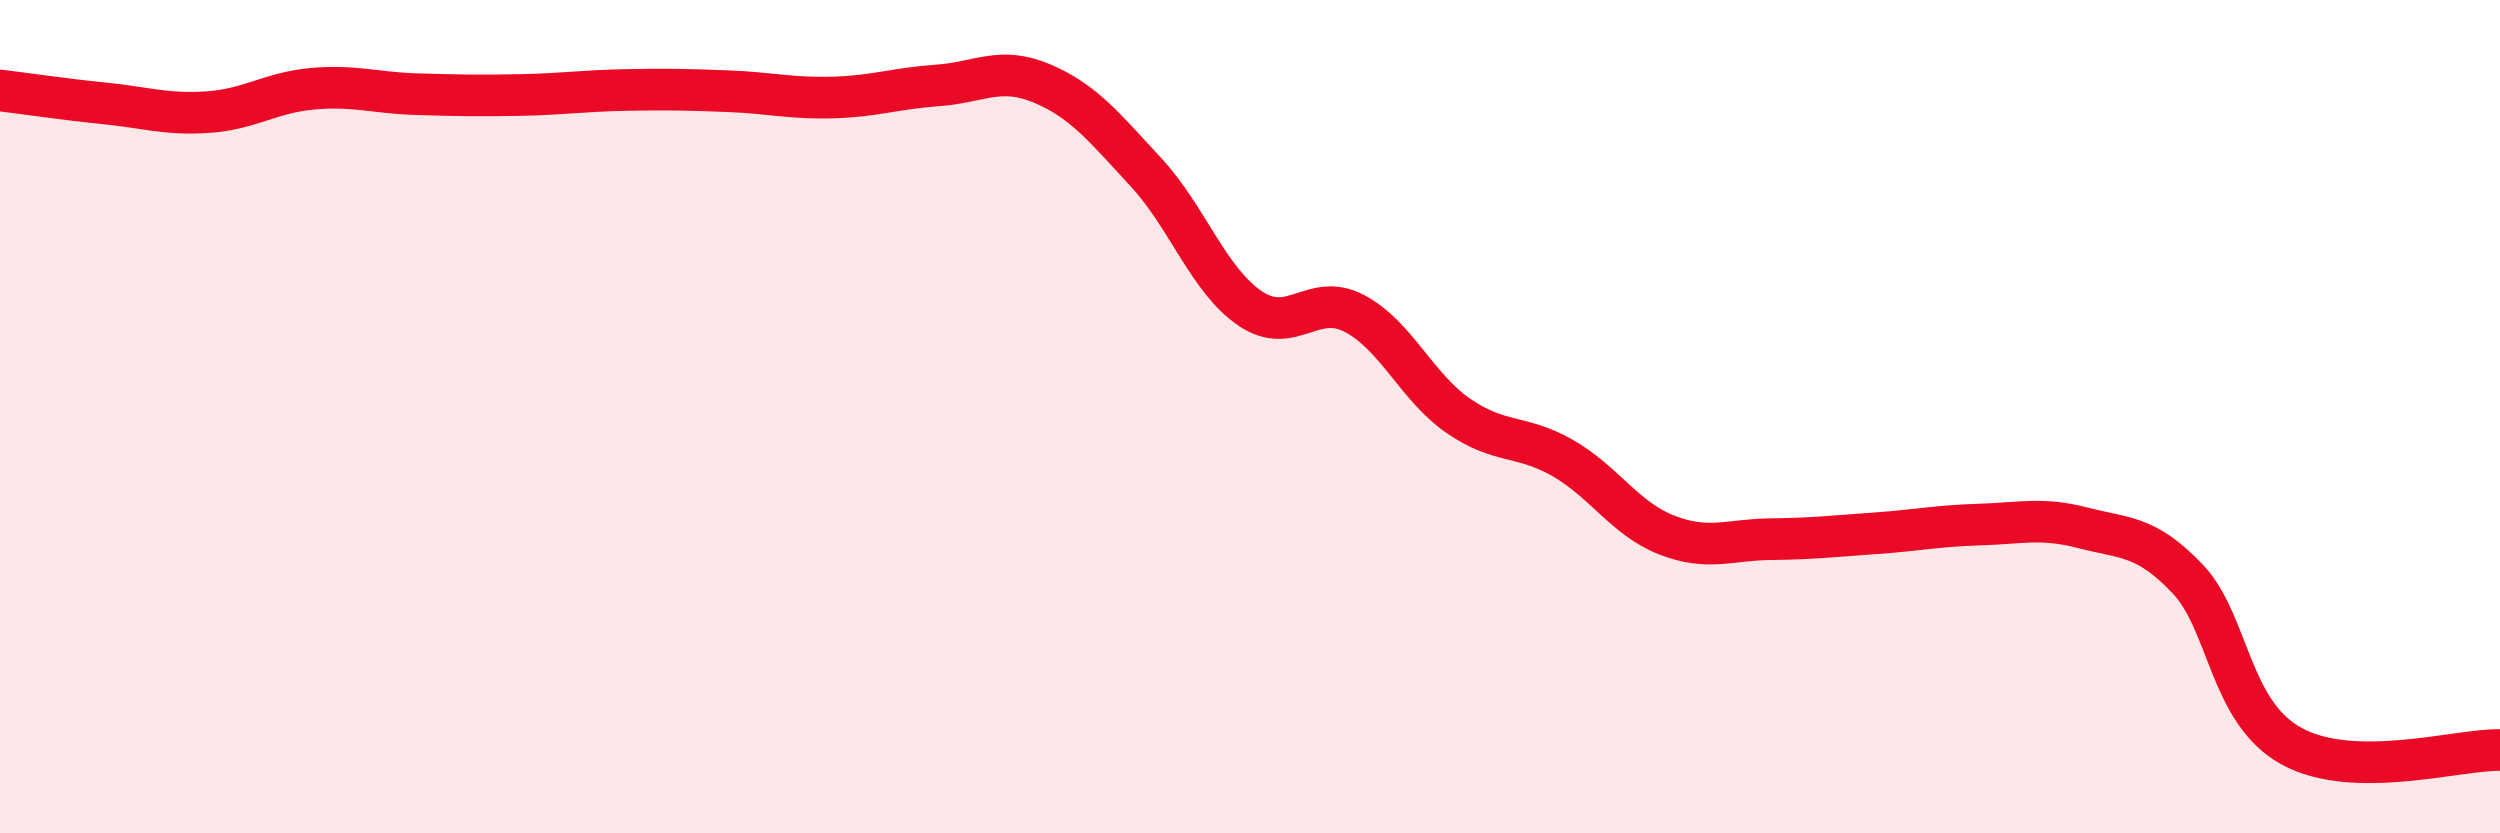
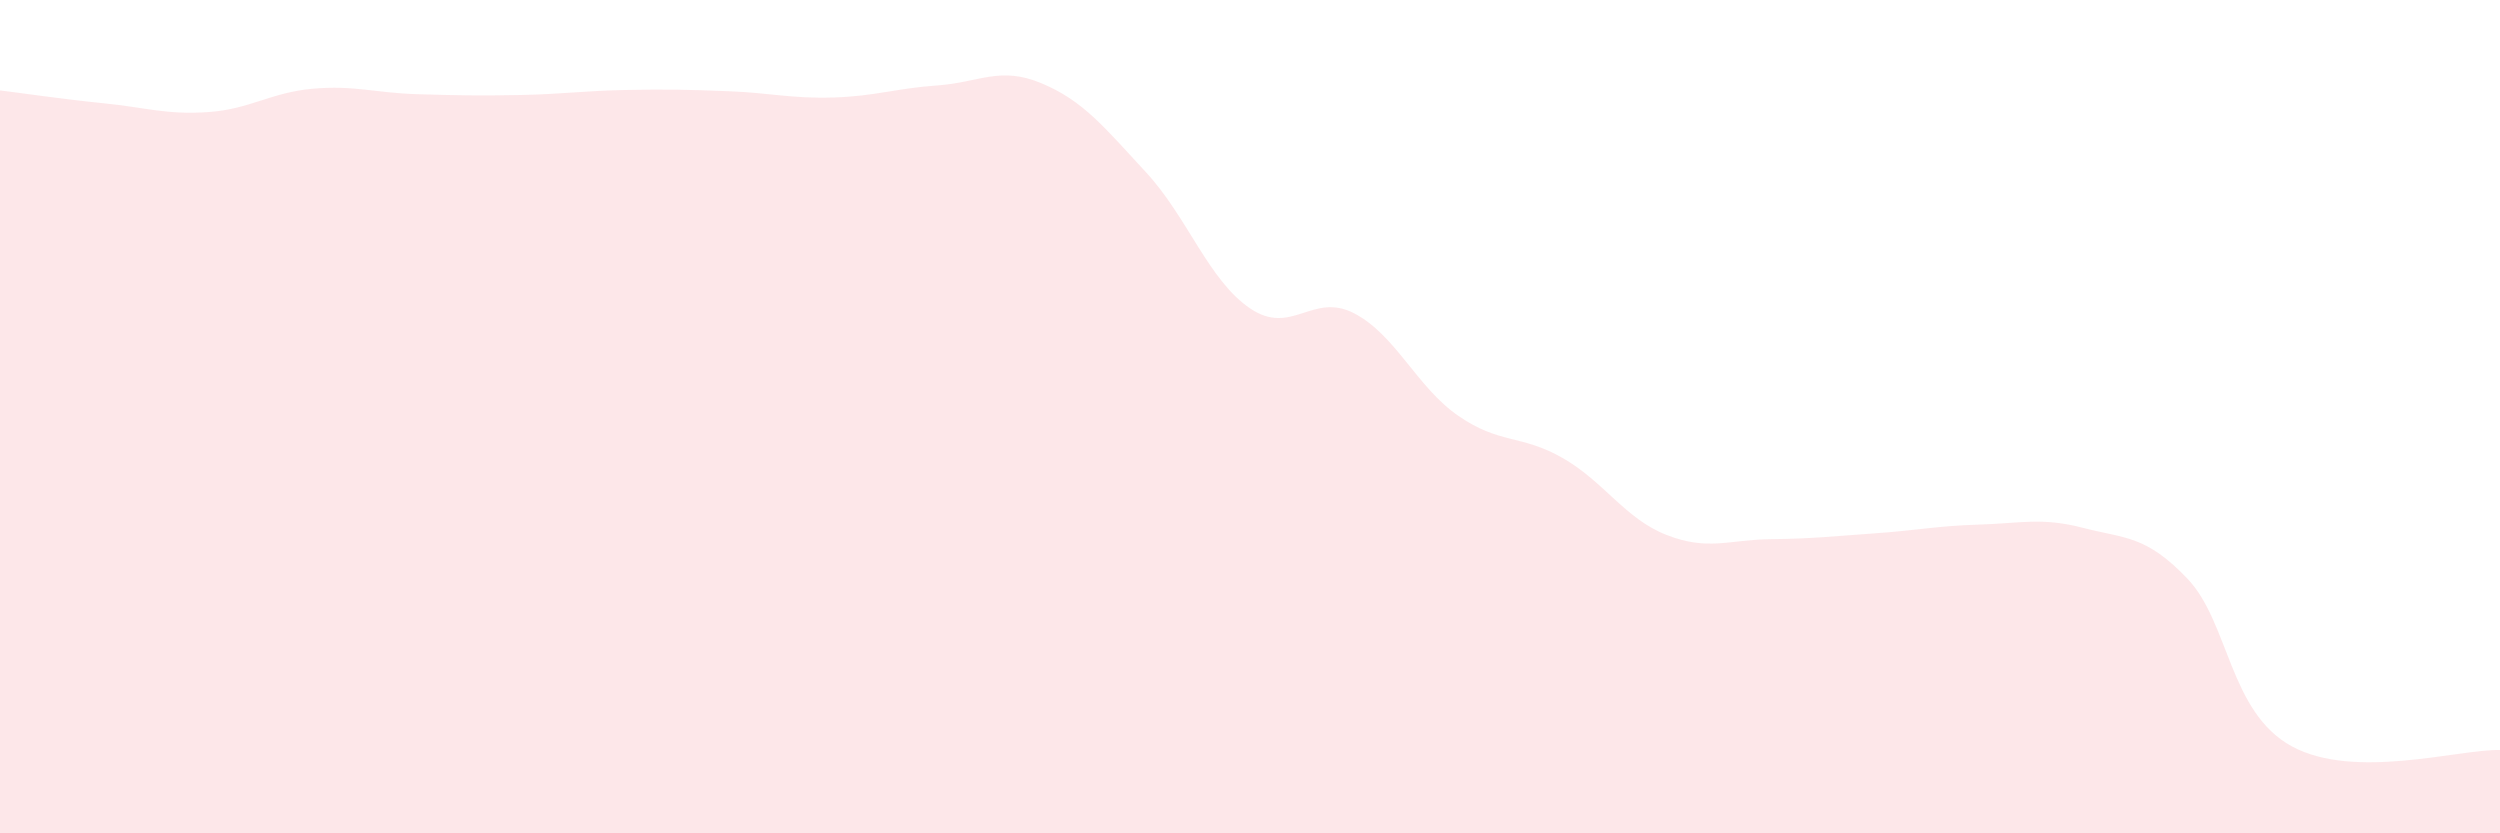
<svg xmlns="http://www.w3.org/2000/svg" width="60" height="20" viewBox="0 0 60 20">
  <path d="M 0,2.17 C 0.5,2.23 1.5,2.38 2.5,2.48 C 3.5,2.58 4,2.76 5,2.69 C 6,2.62 6.5,2.22 7.5,2.13 C 8.5,2.04 9,2.23 10,2.26 C 11,2.29 11.5,2.3 12.5,2.28 C 13.5,2.26 14,2.18 15,2.16 C 16,2.14 16.5,2.15 17.5,2.19 C 18.5,2.23 19,2.37 20,2.34 C 21,2.31 21.5,2.12 22.5,2.05 C 23.5,1.98 24,1.58 25,2 C 26,2.42 26.5,3.05 27.5,4.13 C 28.5,5.21 29,6.72 30,7.4 C 31,8.08 31.5,7 32.5,7.52 C 33.5,8.04 34,9.29 35,9.98 C 36,10.67 36.5,10.42 37.5,10.99 C 38.5,11.56 39,12.45 40,12.84 C 41,13.23 41.5,12.95 42.5,12.94 C 43.5,12.93 44,12.87 45,12.8 C 46,12.73 46.5,12.62 47.5,12.59 C 48.5,12.56 49,12.41 50,12.67 C 51,12.93 51.5,12.84 52.5,13.89 C 53.5,14.94 53.5,17.09 55,17.91 C 56.5,18.73 59,17.98 60,18L60 20L0 20Z" fill="#EB0A25" opacity="0.1" stroke-linecap="round" stroke-linejoin="round" />
-   <path d="M 0,2.17 C 0.5,2.23 1.5,2.38 2.5,2.48 C 3.5,2.58 4,2.76 5,2.69 C 6,2.62 6.5,2.22 7.5,2.13 C 8.5,2.04 9,2.23 10,2.26 C 11,2.29 11.5,2.3 12.5,2.28 C 13.5,2.26 14,2.18 15,2.16 C 16,2.14 16.5,2.15 17.5,2.19 C 18.5,2.23 19,2.37 20,2.34 C 21,2.31 21.5,2.12 22.5,2.05 C 23.5,1.98 24,1.58 25,2 C 26,2.42 26.5,3.05 27.5,4.13 C 28.5,5.21 29,6.72 30,7.4 C 31,8.08 31.5,7 32.5,7.52 C 33.5,8.04 34,9.29 35,9.98 C 36,10.67 36.5,10.42 37.5,10.99 C 38.5,11.56 39,12.45 40,12.84 C 41,13.23 41.5,12.95 42.5,12.94 C 43.5,12.93 44,12.87 45,12.8 C 46,12.73 46.5,12.62 47.5,12.59 C 48.5,12.56 49,12.41 50,12.67 C 51,12.93 51.5,12.84 52.5,13.89 C 53.5,14.94 53.5,17.09 55,17.91 C 56.5,18.73 59,17.98 60,18" stroke="#EB0A25" stroke-width="1" fill="none" stroke-linecap="round" stroke-linejoin="round" />
</svg>